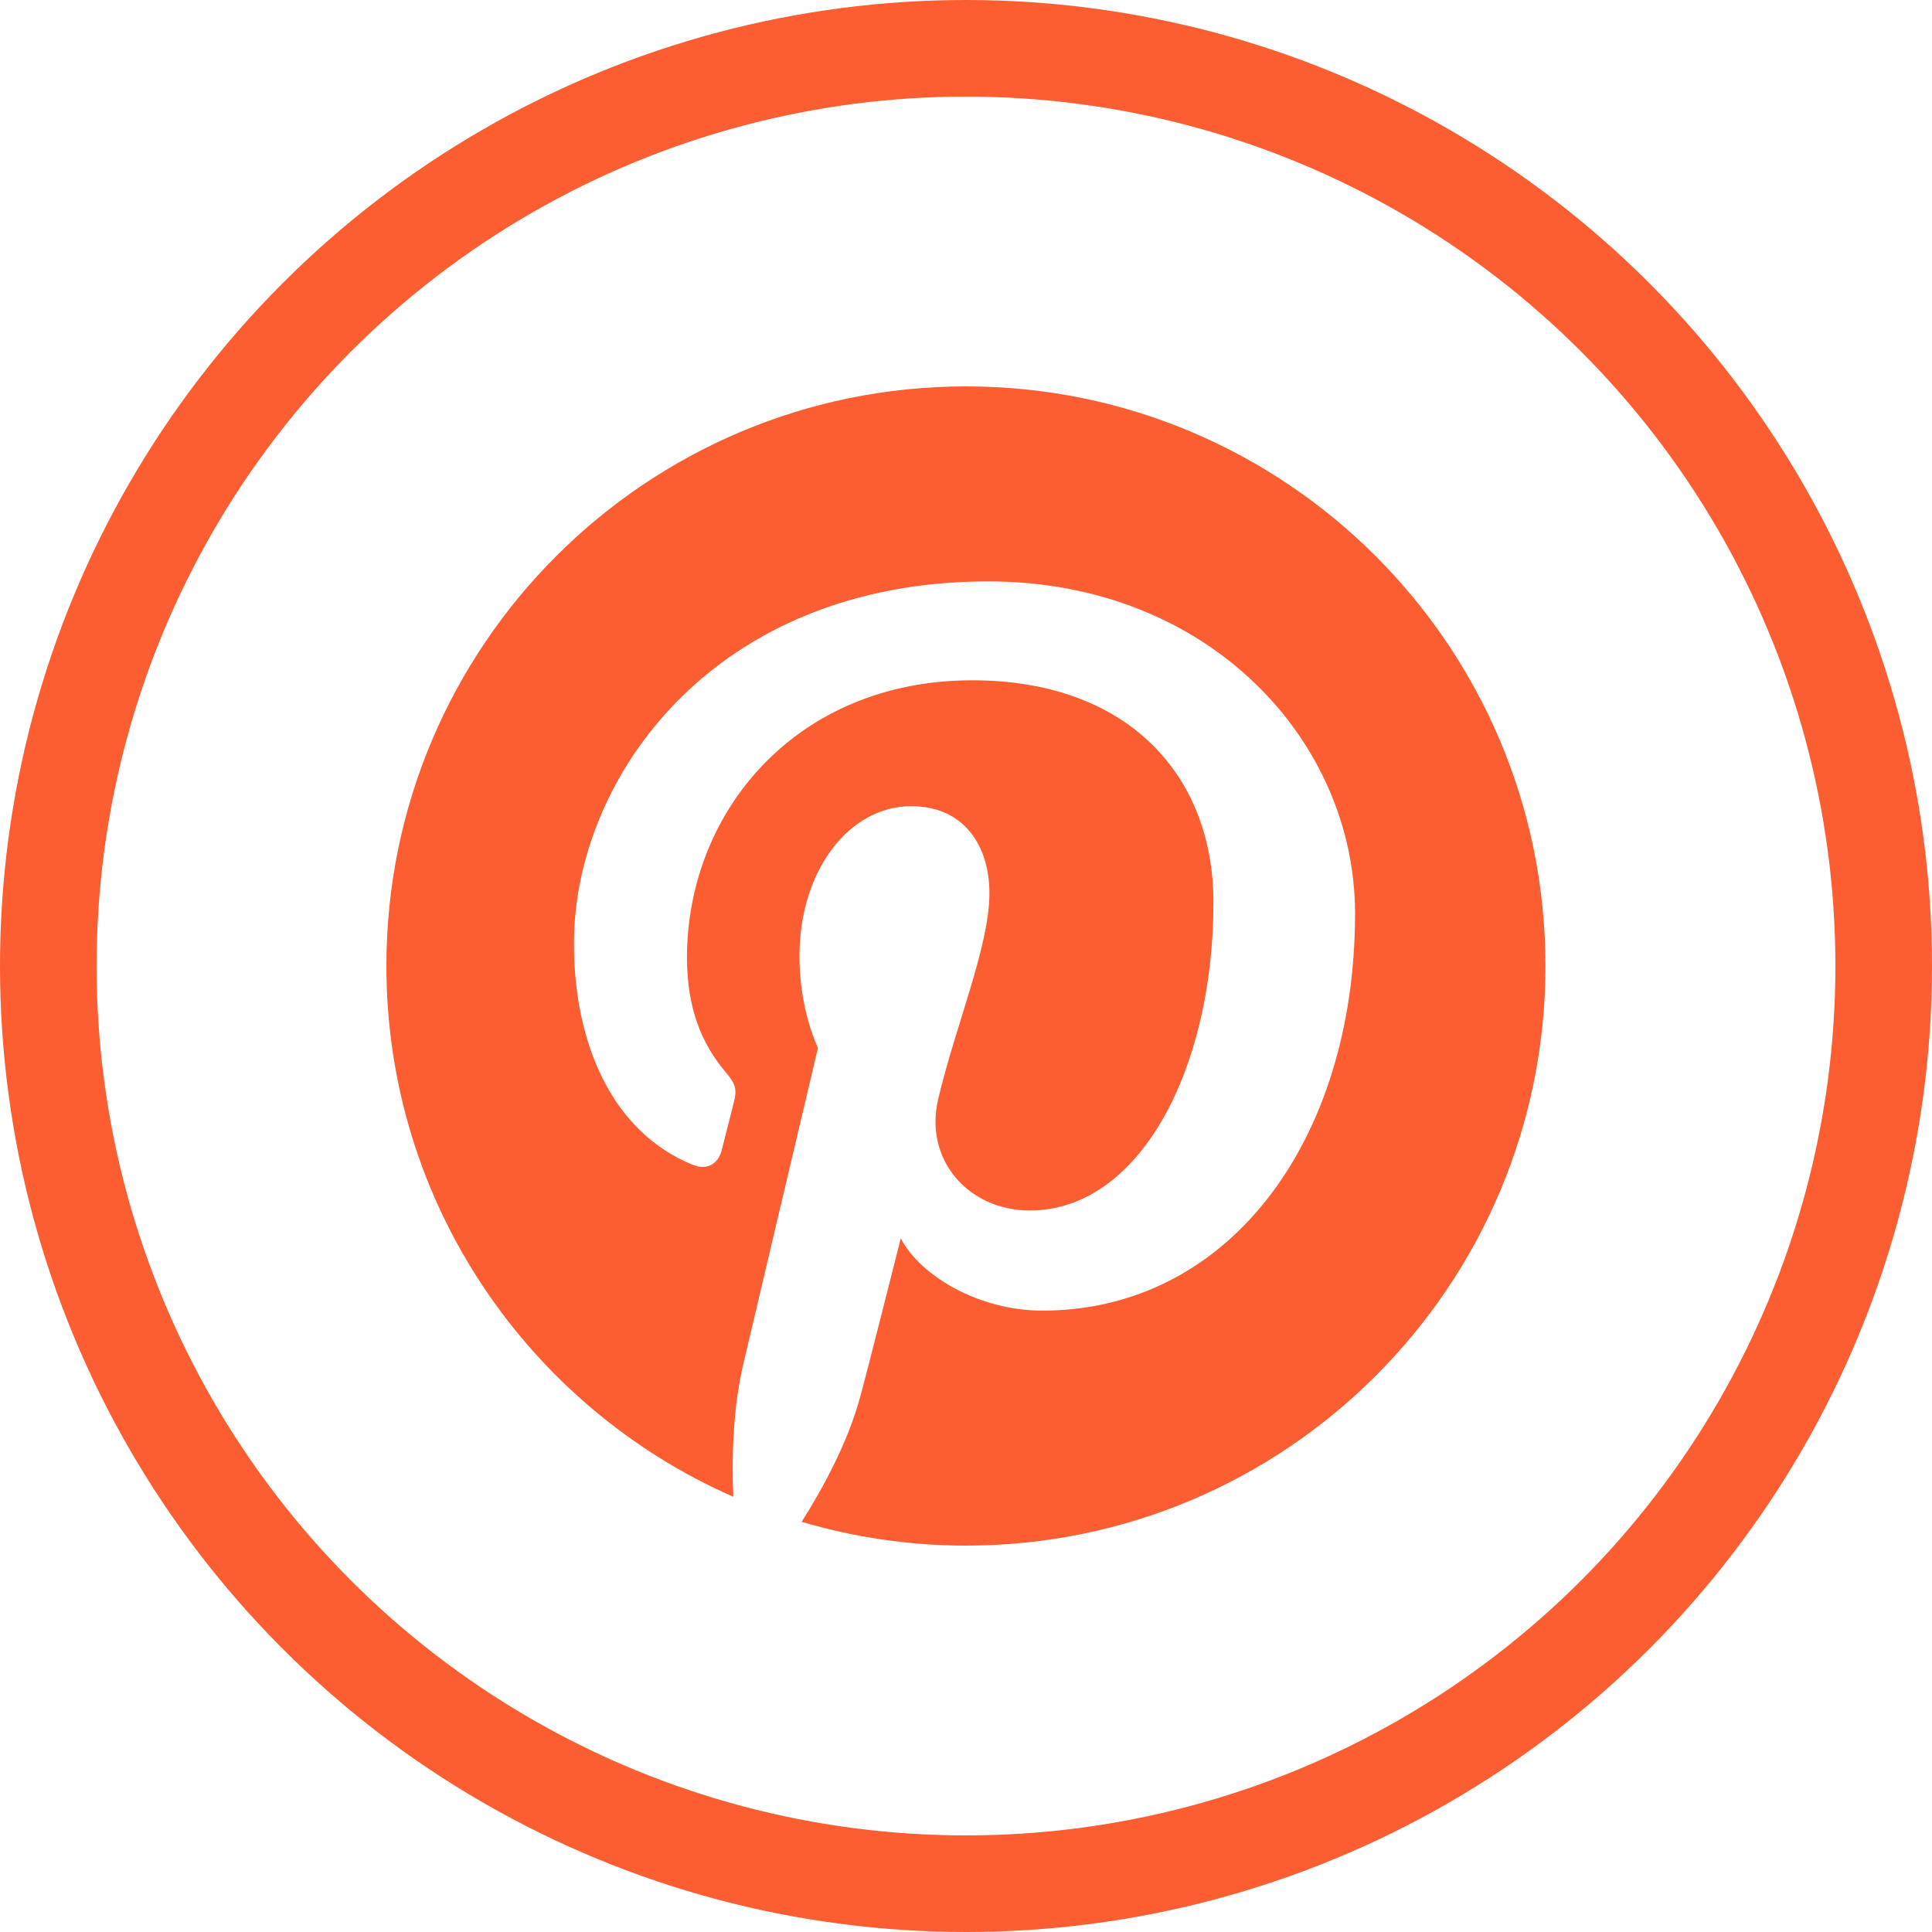
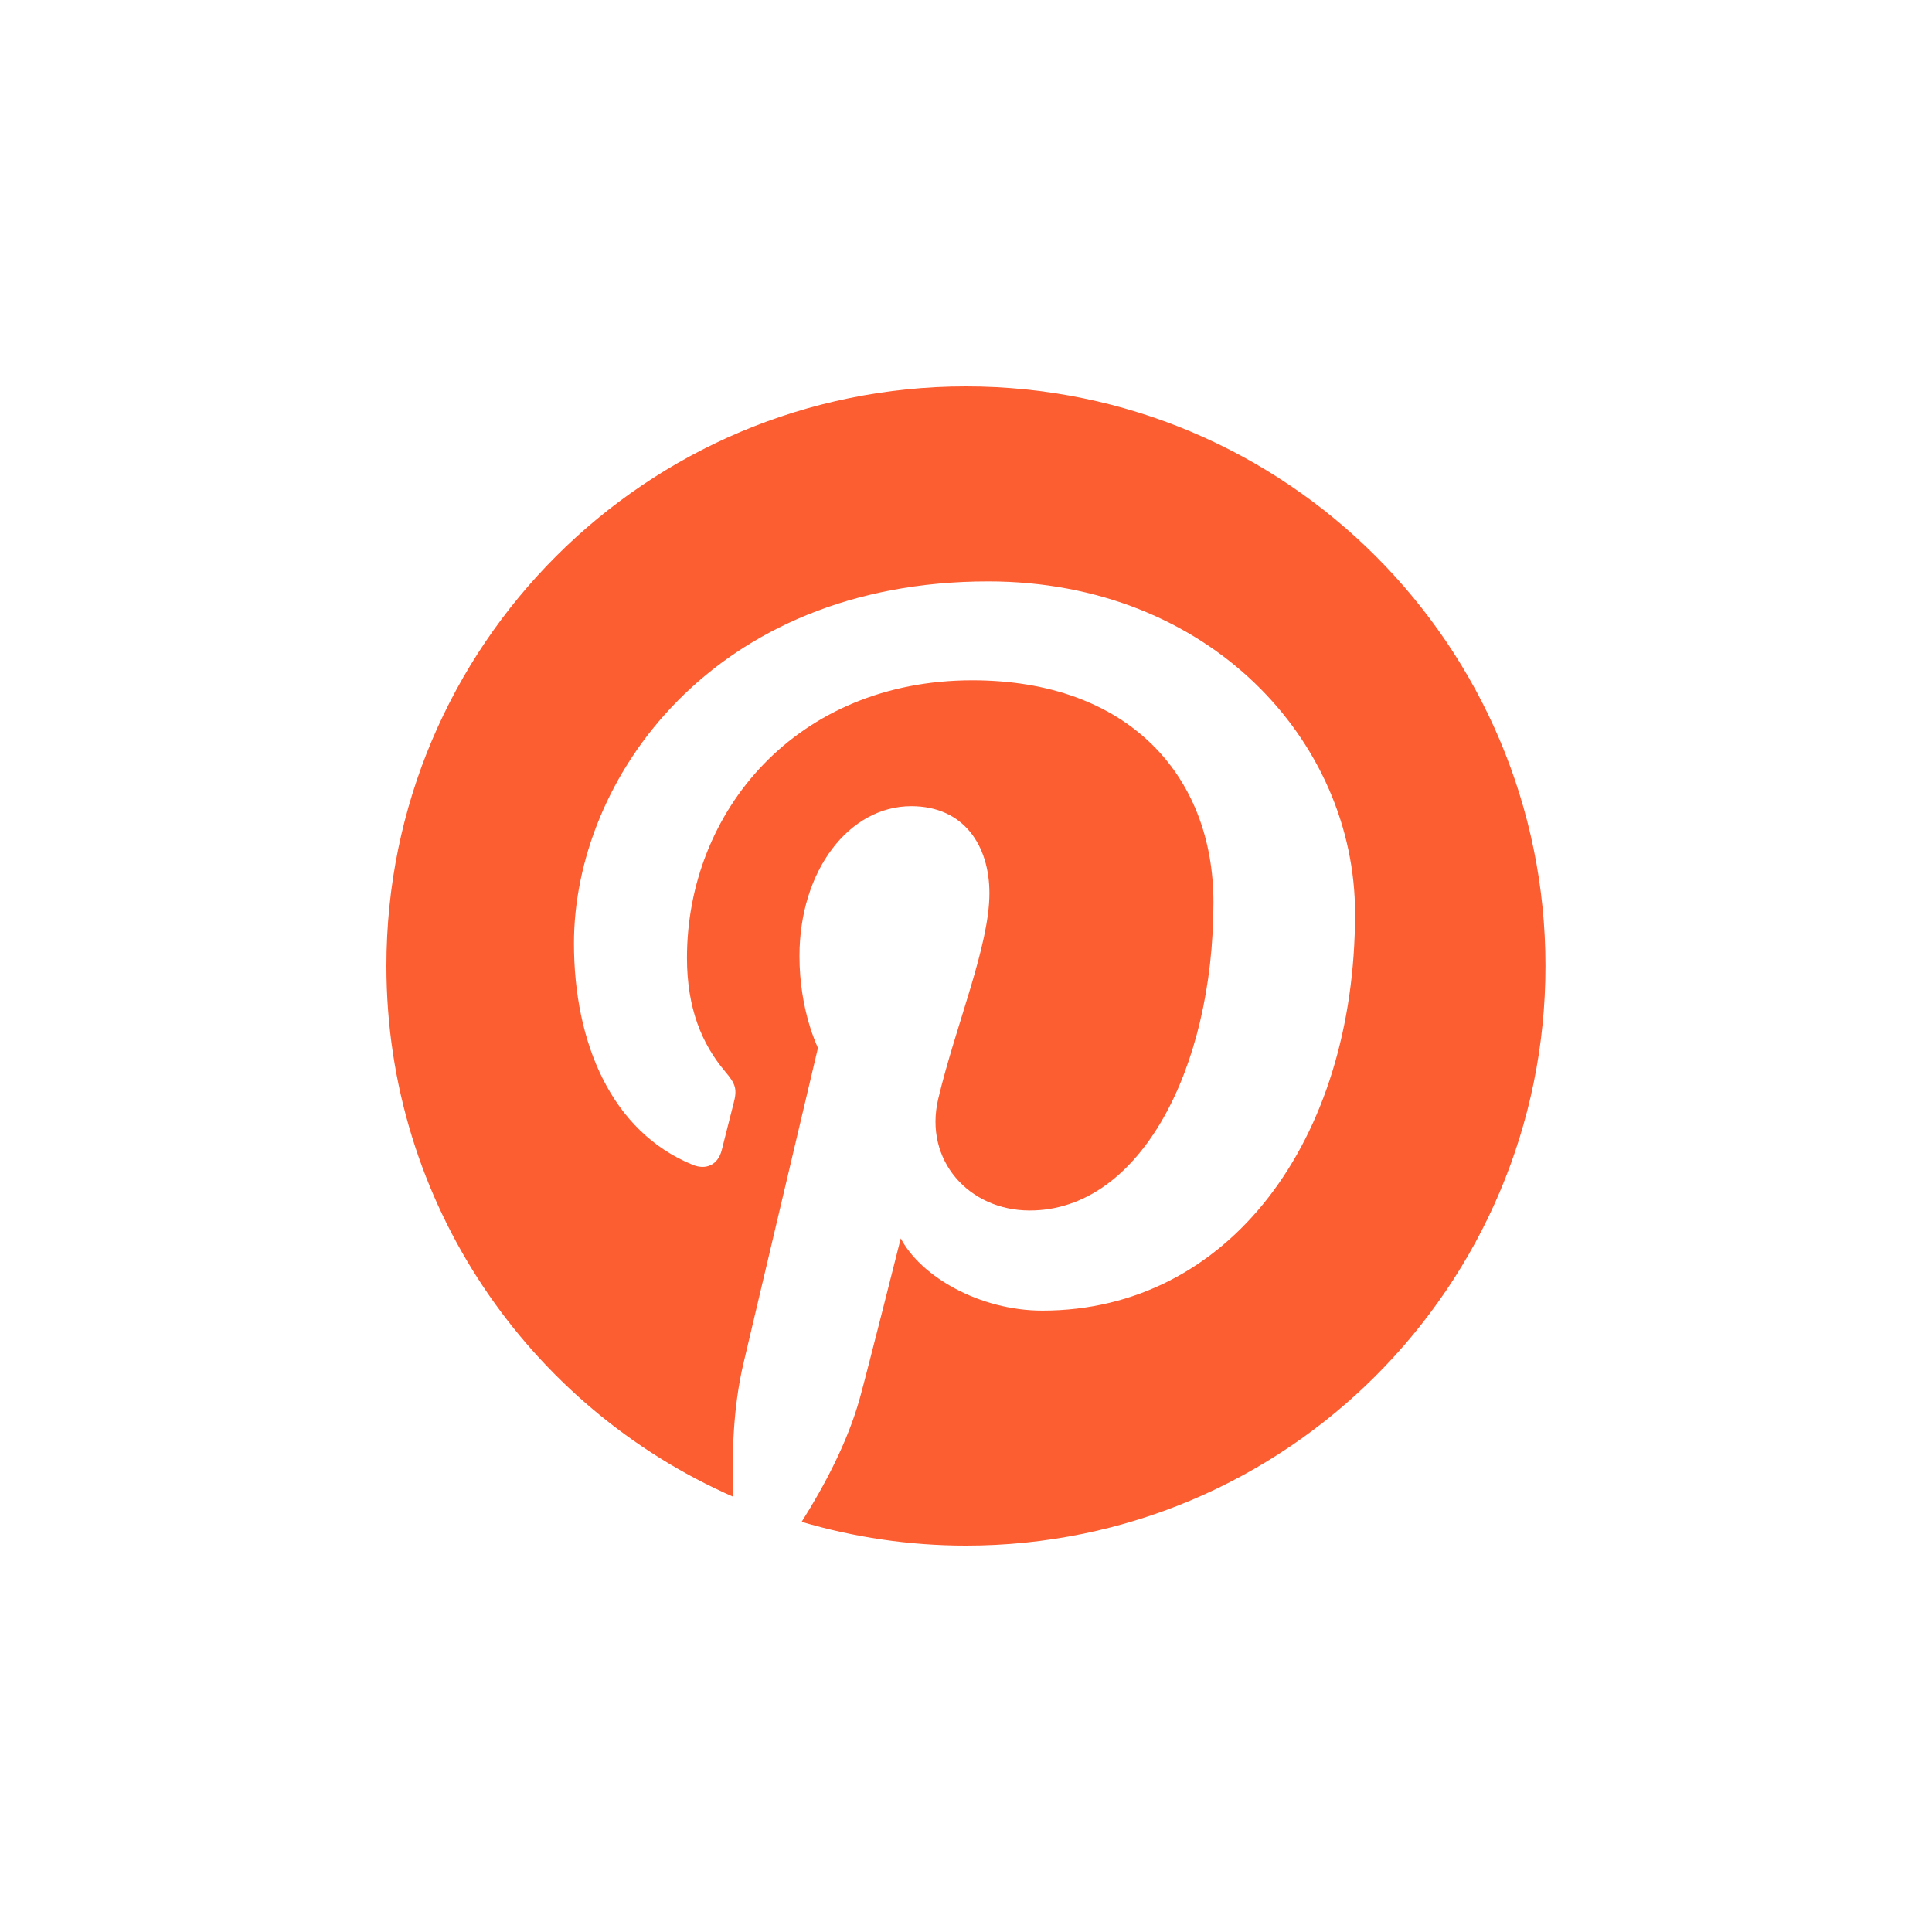
<svg xmlns="http://www.w3.org/2000/svg" width="40" height="40" fill="none" viewBox="0 0 40 40">
  <path fill="#fc5d31" d="M19.999 8C13.373 8 8 13.372 8 19.999C8 24.912 10.954 29.133 15.182 30.989C15.148 30.151 15.176 29.145 15.391 28.234C15.622 27.26 16.935 21.695 16.935 21.695C16.935 21.695 16.552 20.929 16.552 19.797C16.552 18.019 17.582 16.691 18.866 16.691C19.958 16.691 20.485 17.51 20.485 18.493C20.485 19.589 19.785 21.231 19.425 22.751C19.124 24.024 20.063 25.062 21.319 25.062C23.592 25.062 25.123 22.142 25.123 18.682C25.123 16.052 23.352 14.085 20.13 14.085C16.49 14.085 14.223 16.799 14.223 19.831C14.223 20.876 14.531 21.613 15.013 22.184C15.236 22.447 15.266 22.552 15.186 22.853C15.128 23.074 14.996 23.606 14.942 23.816C14.862 24.12 14.616 24.229 14.341 24.116C12.664 23.431 11.883 21.596 11.883 19.532C11.883 16.124 14.758 12.037 20.459 12.037C25.04 12.037 28.055 15.352 28.055 18.911C28.055 23.618 25.438 27.135 21.581 27.135C20.286 27.135 19.067 26.434 18.649 25.639C18.649 25.639 17.953 28.404 17.805 28.937C17.551 29.863 17.053 30.787 16.597 31.508C17.677 31.826 18.816 32 19.998 32C26.624 32 31.997 26.628 31.997 20C31.997 13.373 26.625 8 19.999 8Z" />
-   <circle cx="20" cy="20" r="19" stroke="#fc5d31" stroke-width="2" />
</svg>